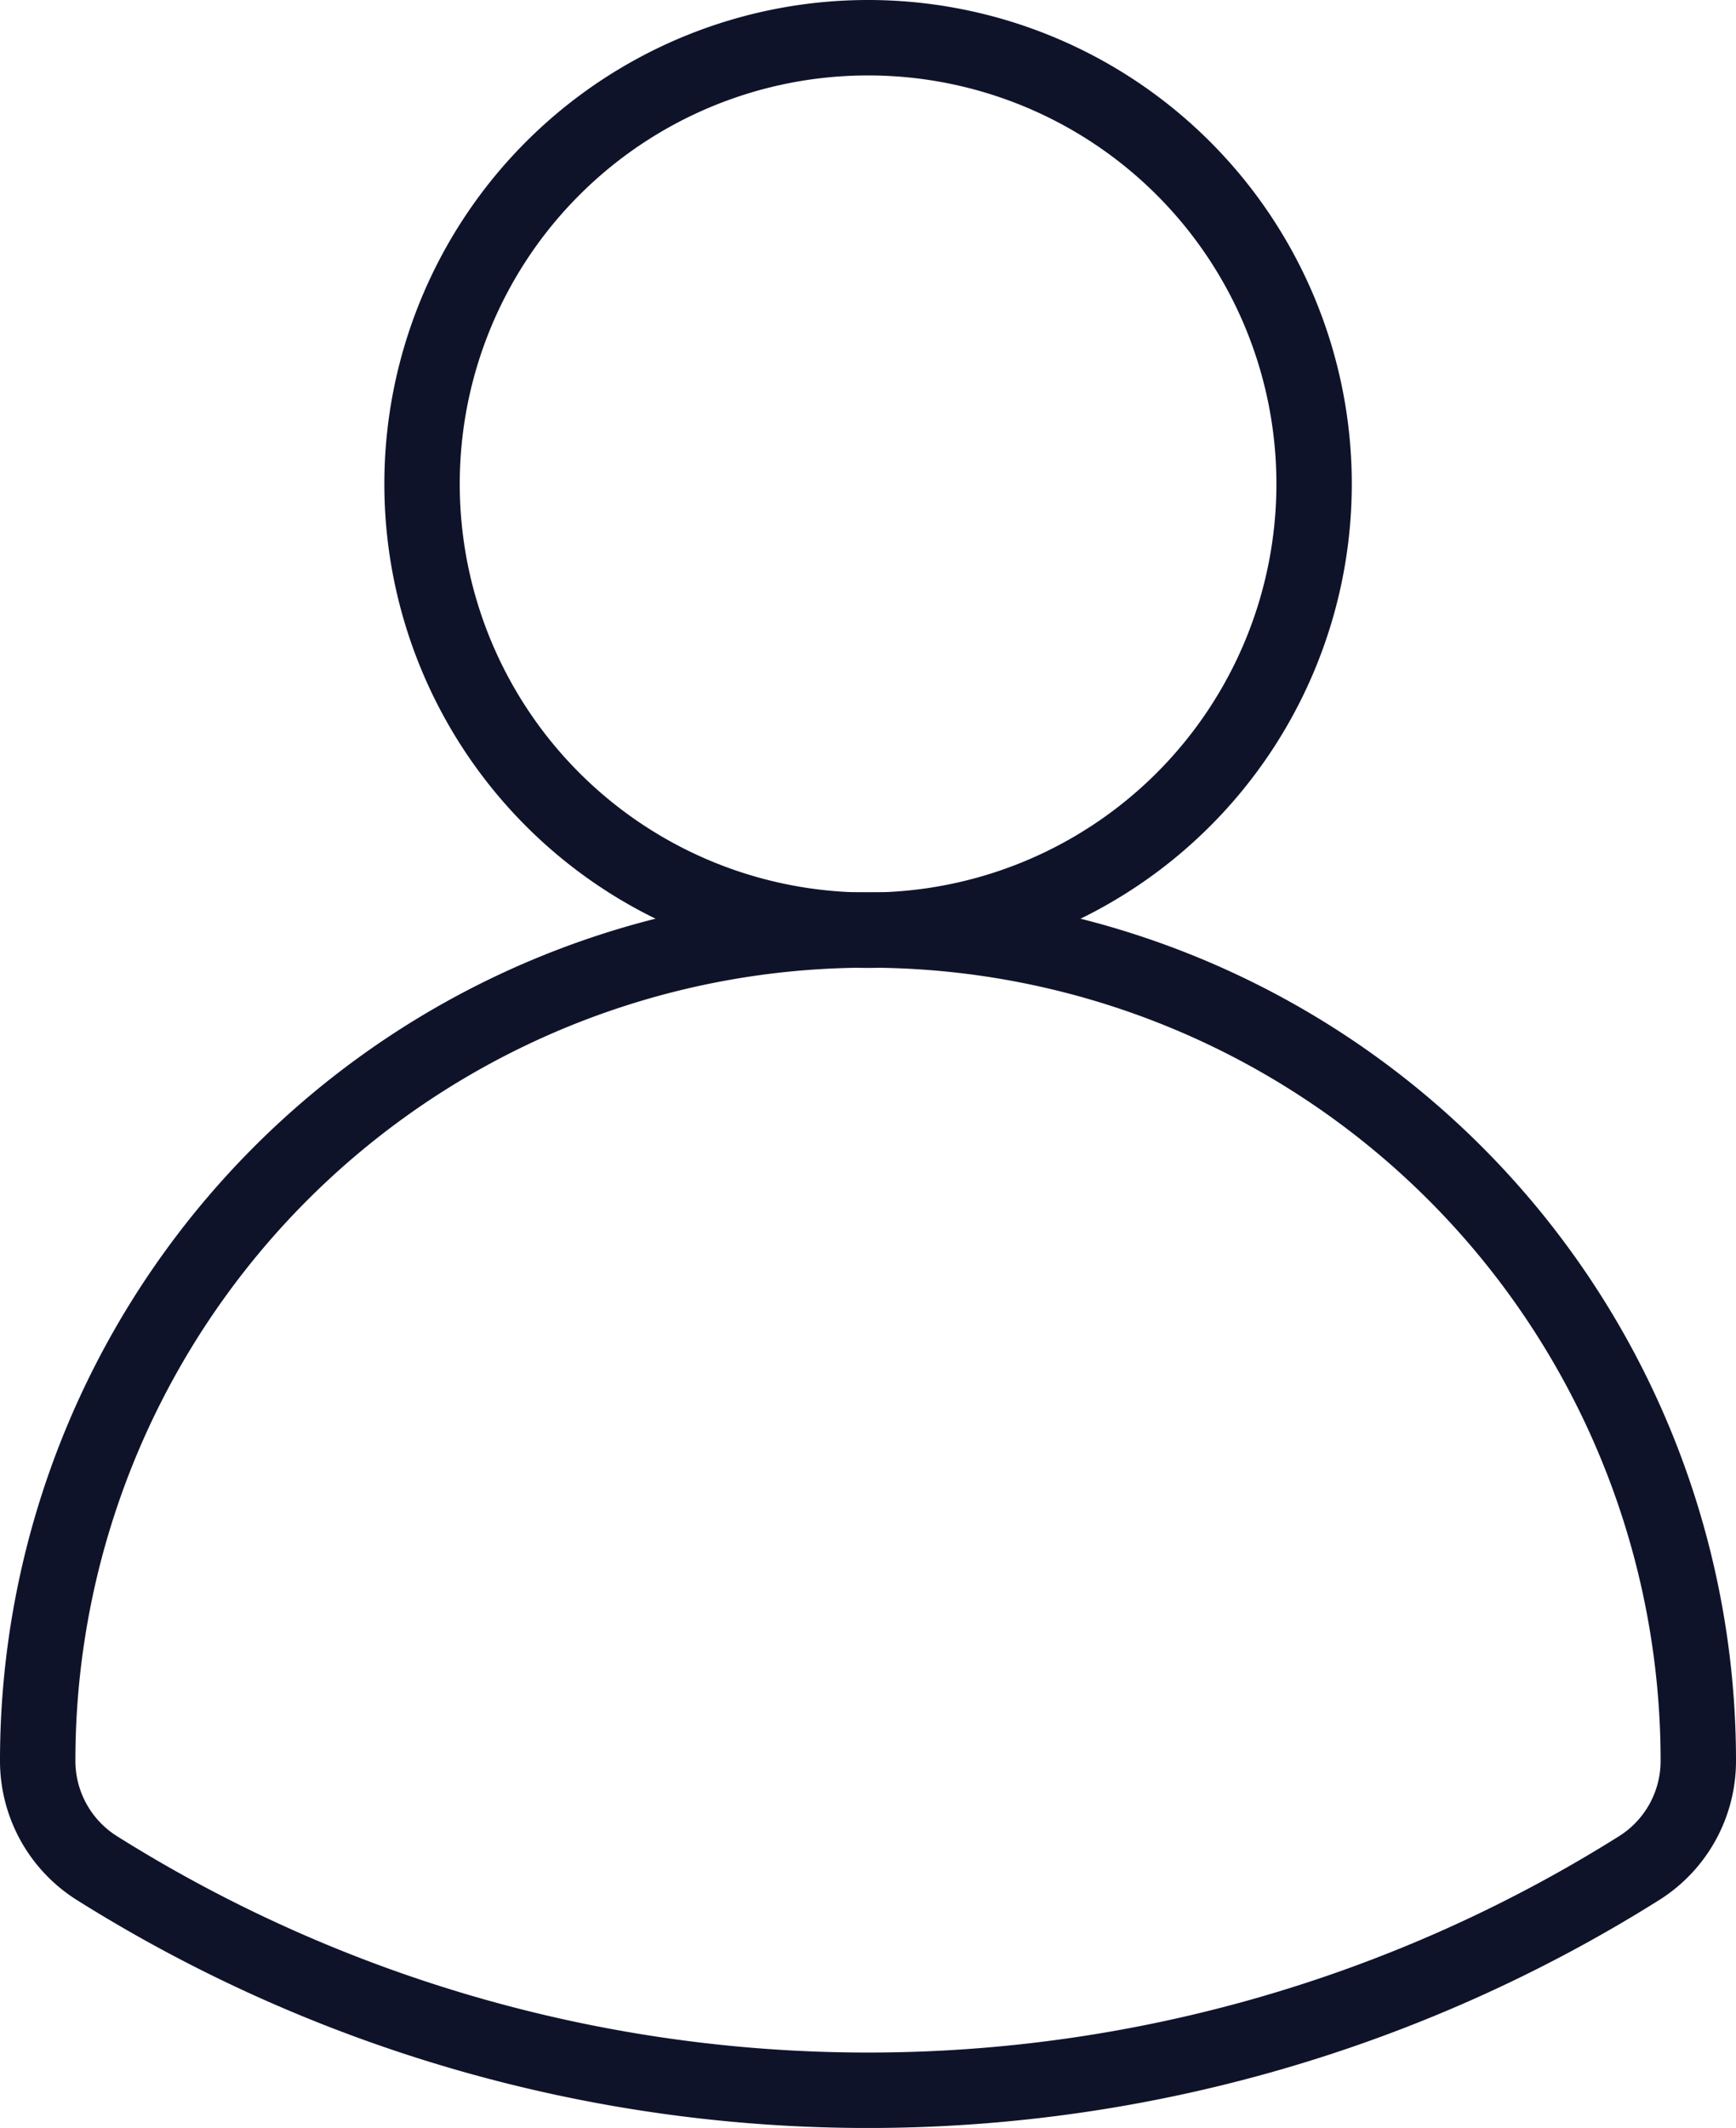
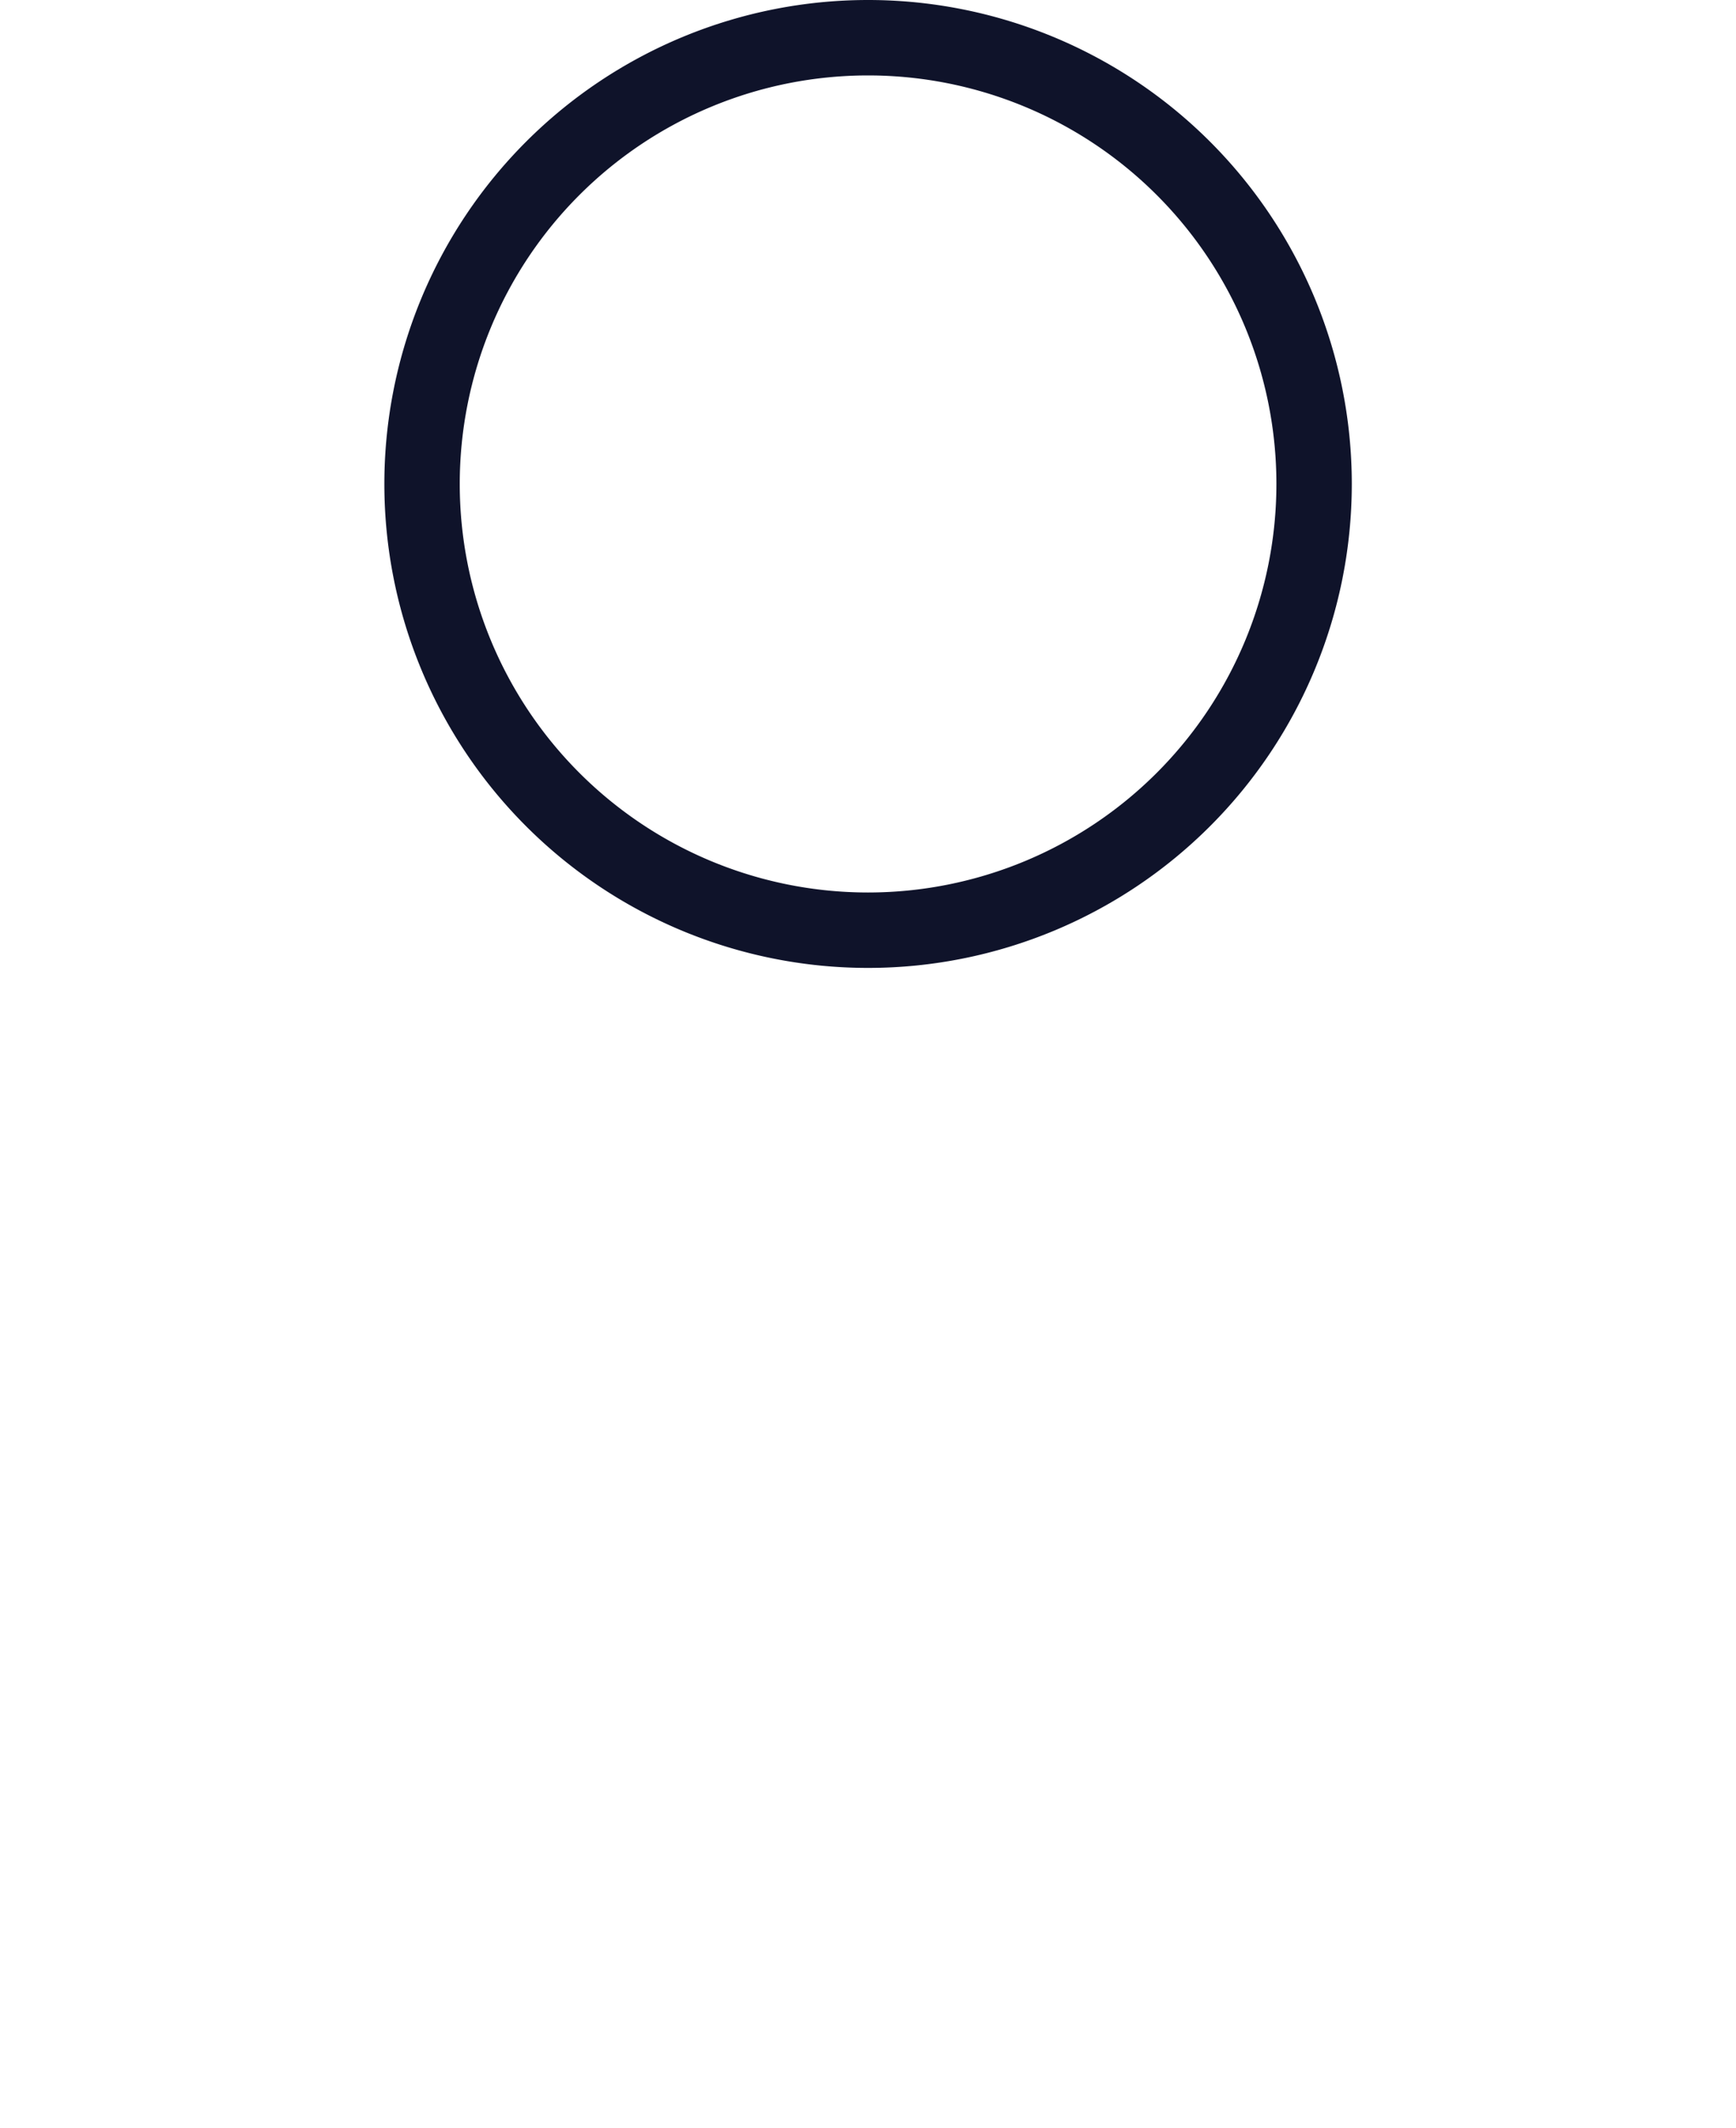
<svg xmlns="http://www.w3.org/2000/svg" width="23.026" height="28.211" viewBox="0 0 23.026 28.211">
  <g id="グループ_839" data-name="グループ 839" transform="translate(-452.061 -7392.89)">
-     <path id="パス_13" data-name="パス 13" d="M474.587,7421.793a1.678,1.678,0,0,1-.78,1.421,19.231,19.231,0,0,1-20.465,0,1.679,1.679,0,0,1-.781-1.421,11.013,11.013,0,0,1,22.026,0Z" transform="translate(0 -5.561)" fill="none" stroke="#0f132a" stroke-miterlimit="10" stroke-width="1" />
    <path id="パス_14" data-name="パス 14" d="M471.886,7399.306a5.916,5.916,0,1,0-5.916,5.916A5.917,5.917,0,0,0,471.886,7399.306Z" transform="translate(-2.395)" fill="none" stroke="#0f132a" stroke-miterlimit="10" stroke-width="1" />
  </g>
</svg>